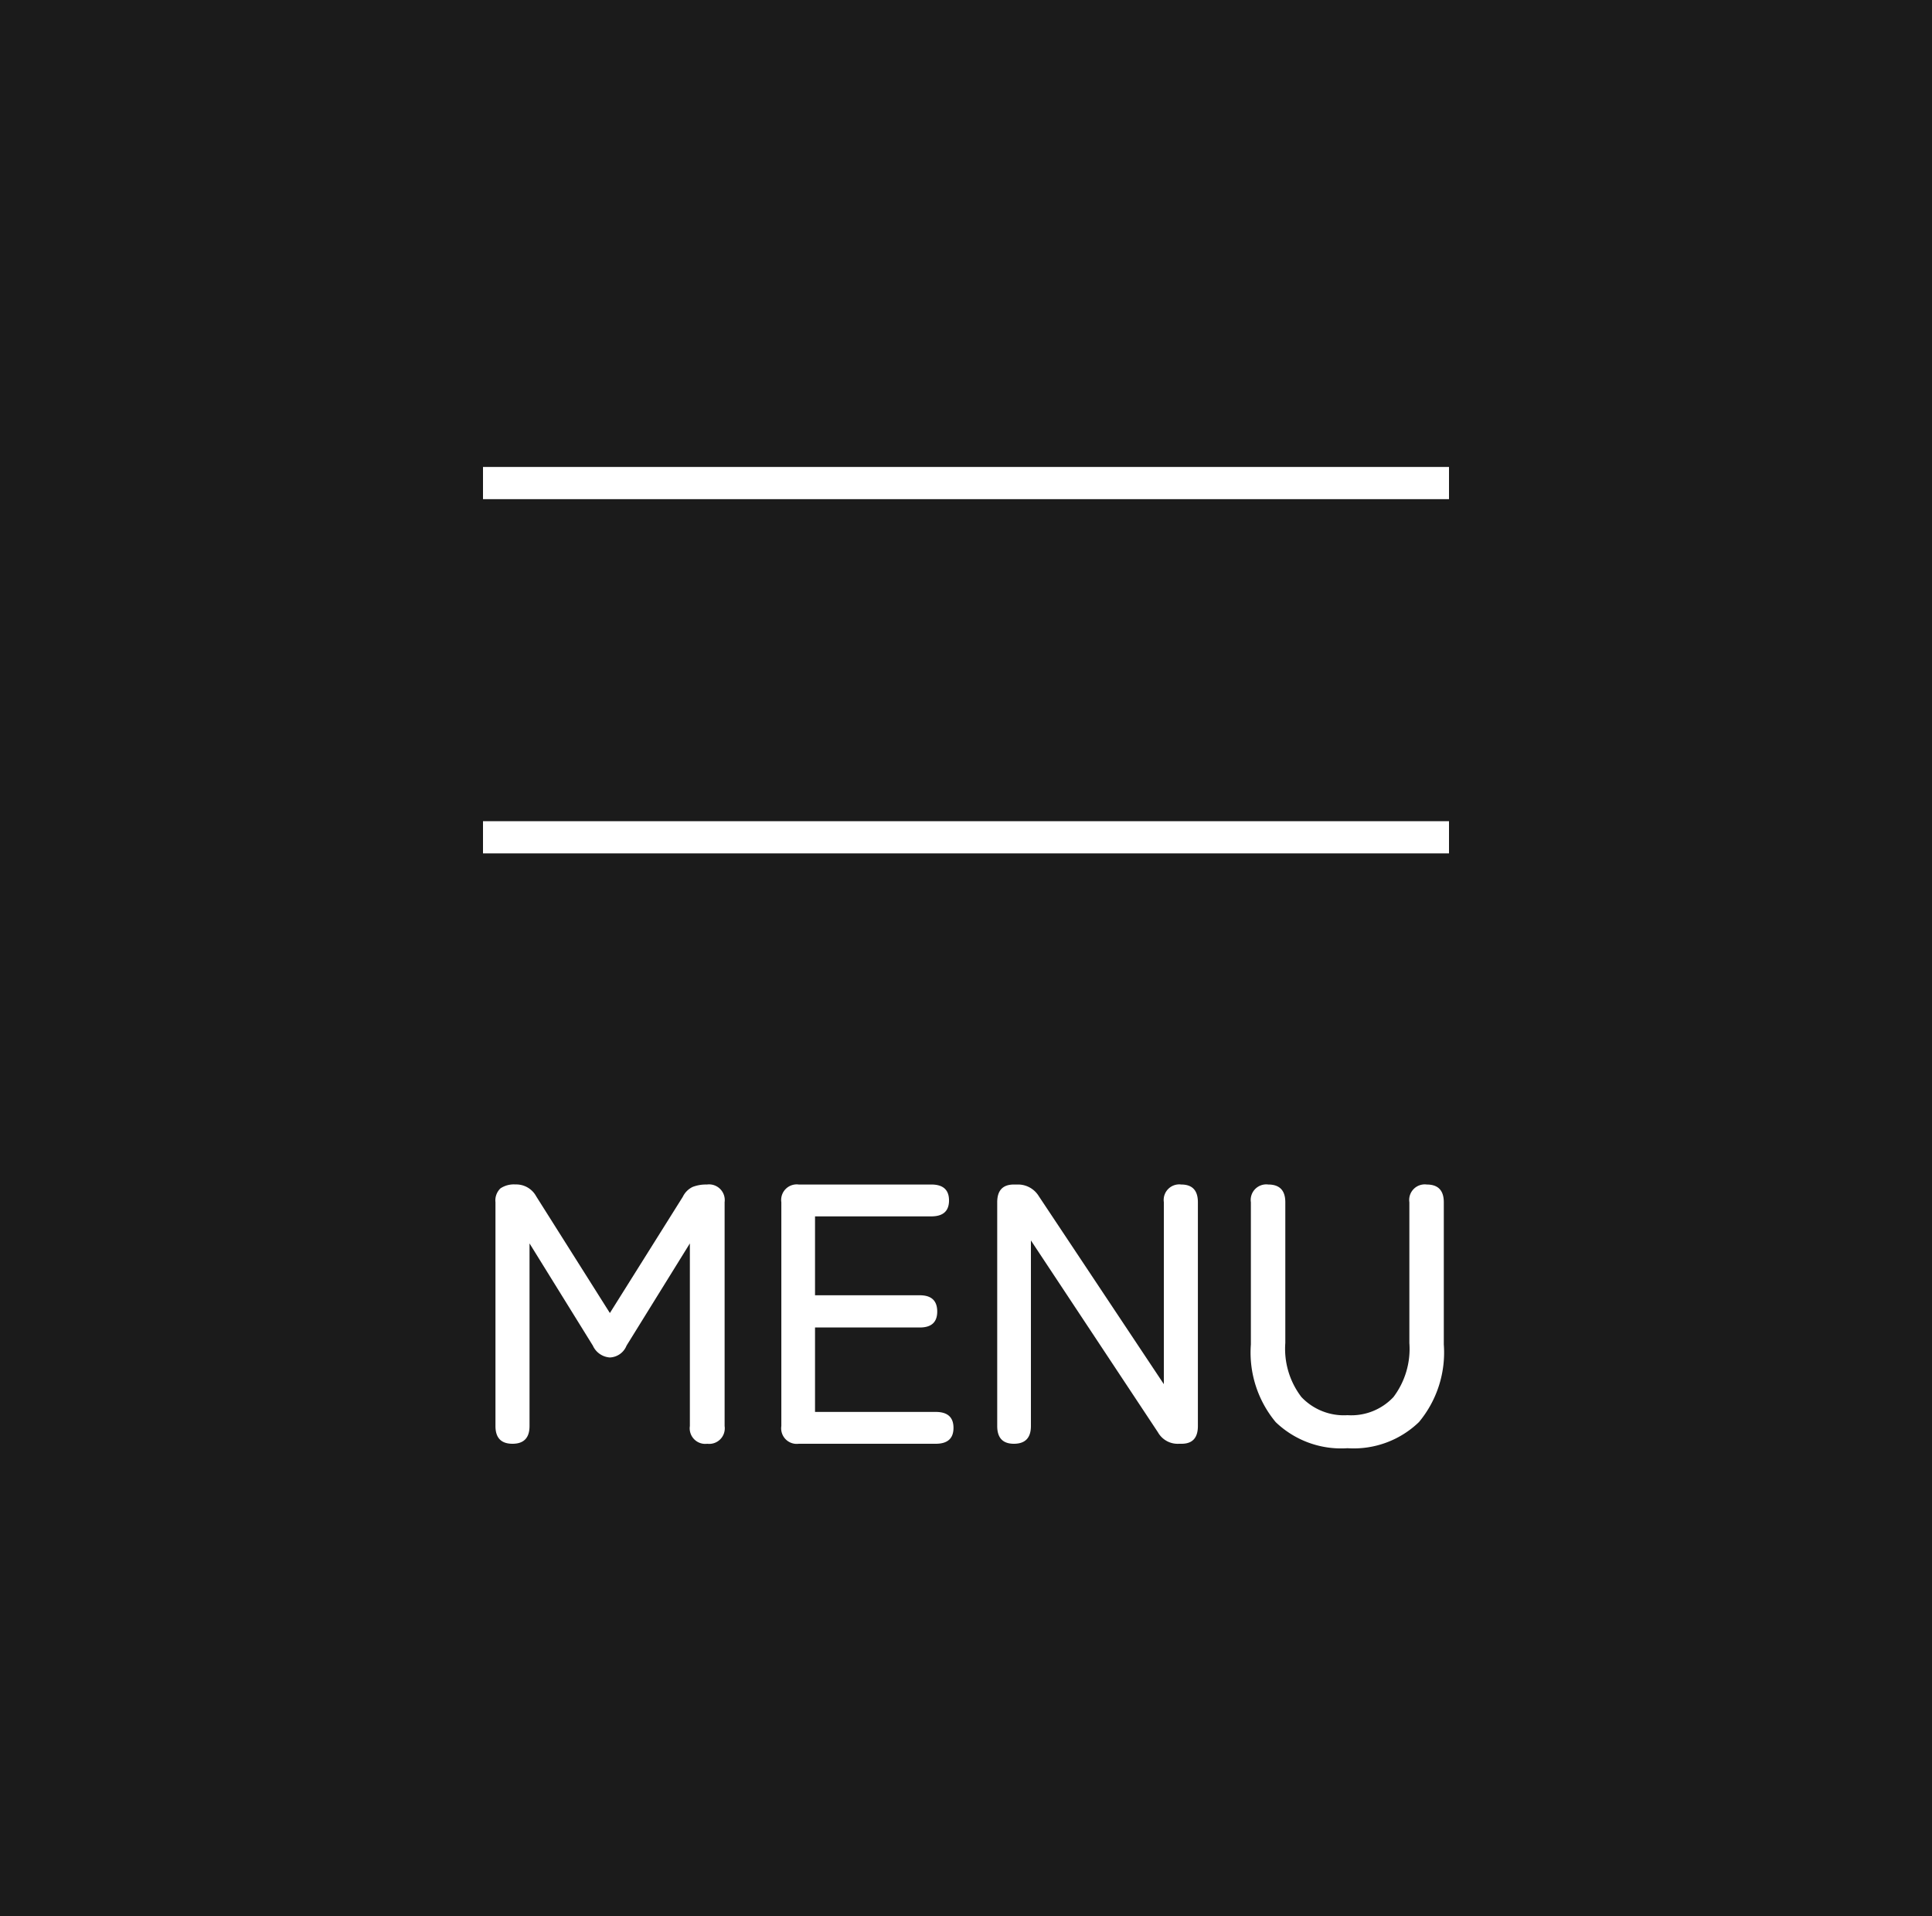
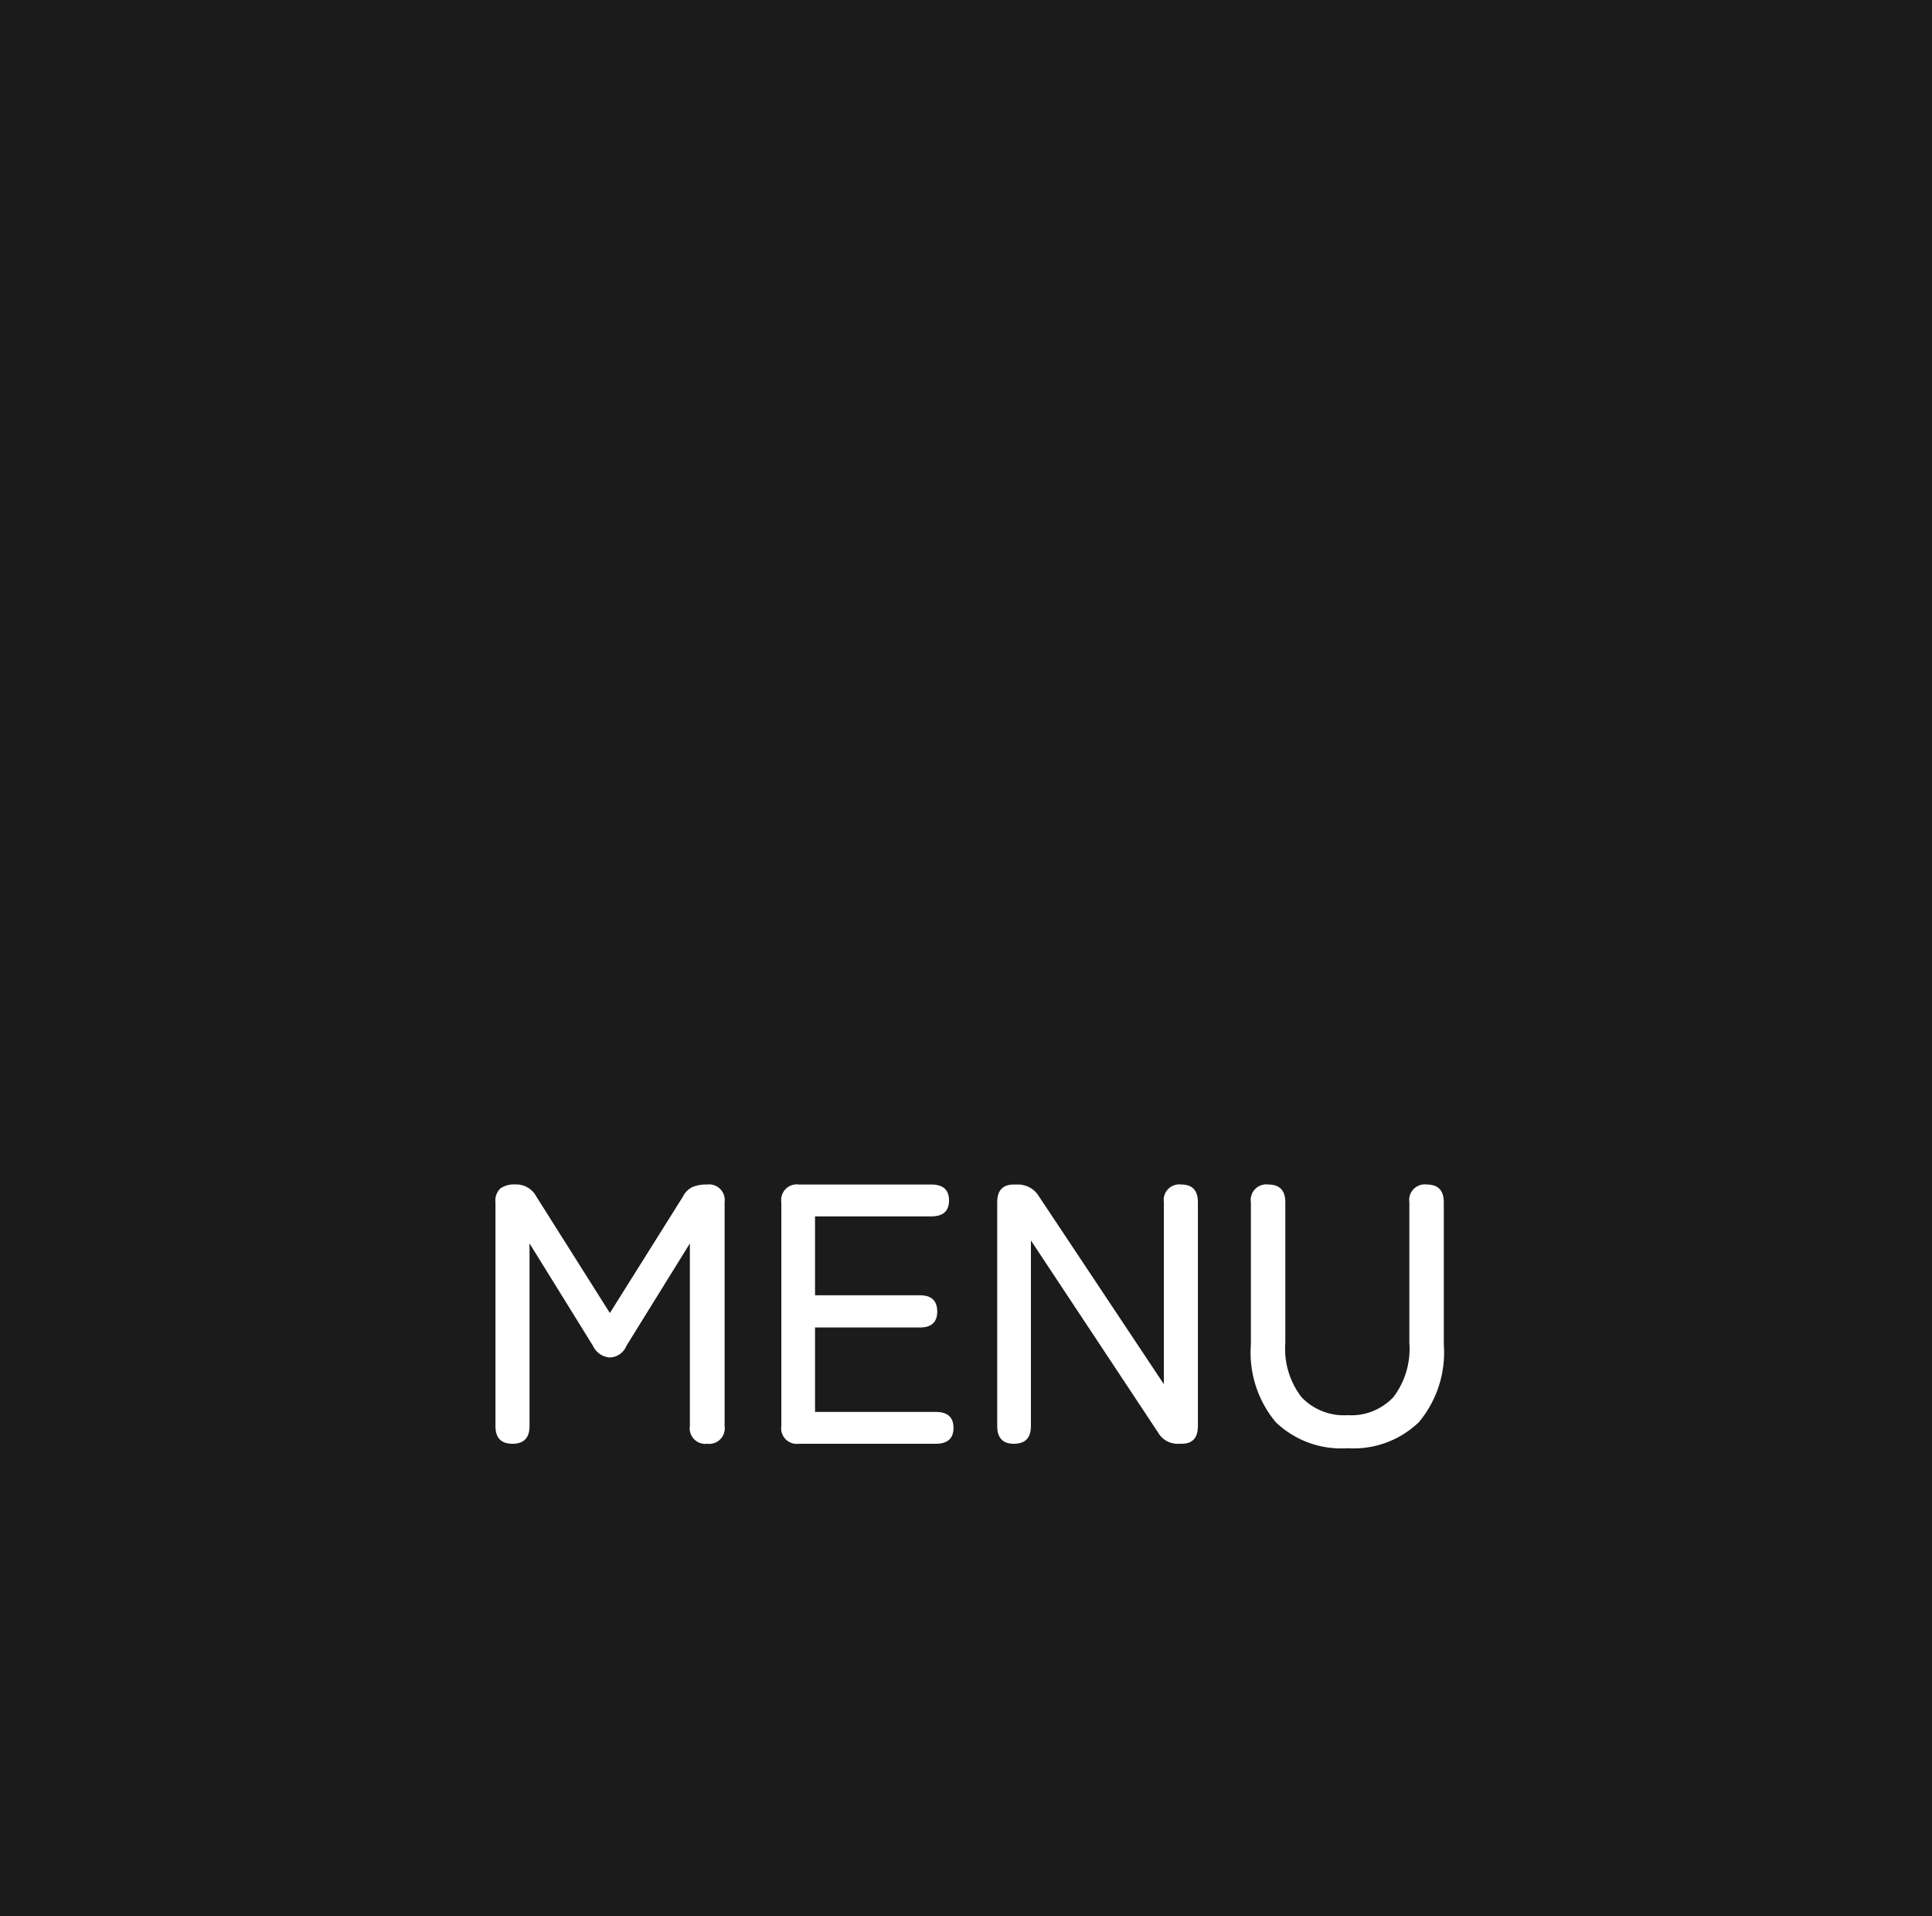
<svg xmlns="http://www.w3.org/2000/svg" width="120" height="119" viewBox="0 0 120 119">
  <g id="menu" transform="translate(-630)">
    <rect id="背景" width="120" height="119" transform="translate(630)" fill="#1b1b1b" />
    <path id="パス_105" data-name="パス 105" d="M2.829,0Q1.771,0,1.771-1.1V-15a1.034,1.034,0,0,1,.311-.862,1.5,1.5,0,0,1,.931-.242,1.409,1.409,0,0,1,1.288.736L8.878-8.119l4.531-7.222a1.3,1.3,0,0,1,.609-.609,2.3,2.3,0,0,1,.886-.15.976.976,0,0,1,1.1,1.1V-1.1A.966.966,0,0,1,14.927,0a.966.966,0,0,1-1.081-1.1V-12.443L9.913-6.095a1.167,1.167,0,0,1-1.035.736A1.249,1.249,0,0,1,7.82-6.095L3.887-12.443V-1.1Q3.887,0,2.829,0ZM20.608,0a.966.966,0,0,1-1.081-1.1V-15a.966.966,0,0,1,1.081-1.1h8.234q1.1,0,1.1.989t-1.1.989H21.62v4.9h6.509q1.081,0,1.081,1.012,0,.989-1.081.989H21.62v5.244h7.5q1.1,0,1.1.989T29.118,0ZM33.971,0q-1.035,0-1.035-1.1V-15q0-1.1,1.035-1.1h.23a1.506,1.506,0,0,1,1.311.713L43.286-3.7V-15a.966.966,0,0,1,1.081-1.1Q45.4-16.1,45.4-15V-1.1Q45.4,0,44.39,0h-.161a1.405,1.405,0,0,1-1.311-.713L35.029-12.627V-1.1Q35.029,0,33.971,0ZM54.694.276a5.866,5.866,0,0,1-4.462-1.621,6.75,6.75,0,0,1-1.541-4.819V-15a.966.966,0,0,1,1.081-1.1q1.058,0,1.058,1.1v8.74a4.923,4.923,0,0,0,1,3.358,3.628,3.628,0,0,0,2.863,1.127A3.592,3.592,0,0,0,57.546-2.9a4.962,4.962,0,0,0,.989-3.358V-15a.966.966,0,0,1,1.081-1.1q1.058,0,1.058,1.1v8.832a6.75,6.75,0,0,1-1.541,4.819A5.834,5.834,0,0,1,54.694.276Z" transform="translate(659.003 89.664)" fill="#fff" />
-     <line id="下線" x2="60" transform="translate(660 52)" fill="#1b1b1b" stroke="#fff" stroke-width="2" />
-     <line id="上線" x2="60" transform="translate(660 30)" fill="#1b1b1b" stroke="#fff" stroke-width="2" />
  </g>
</svg>